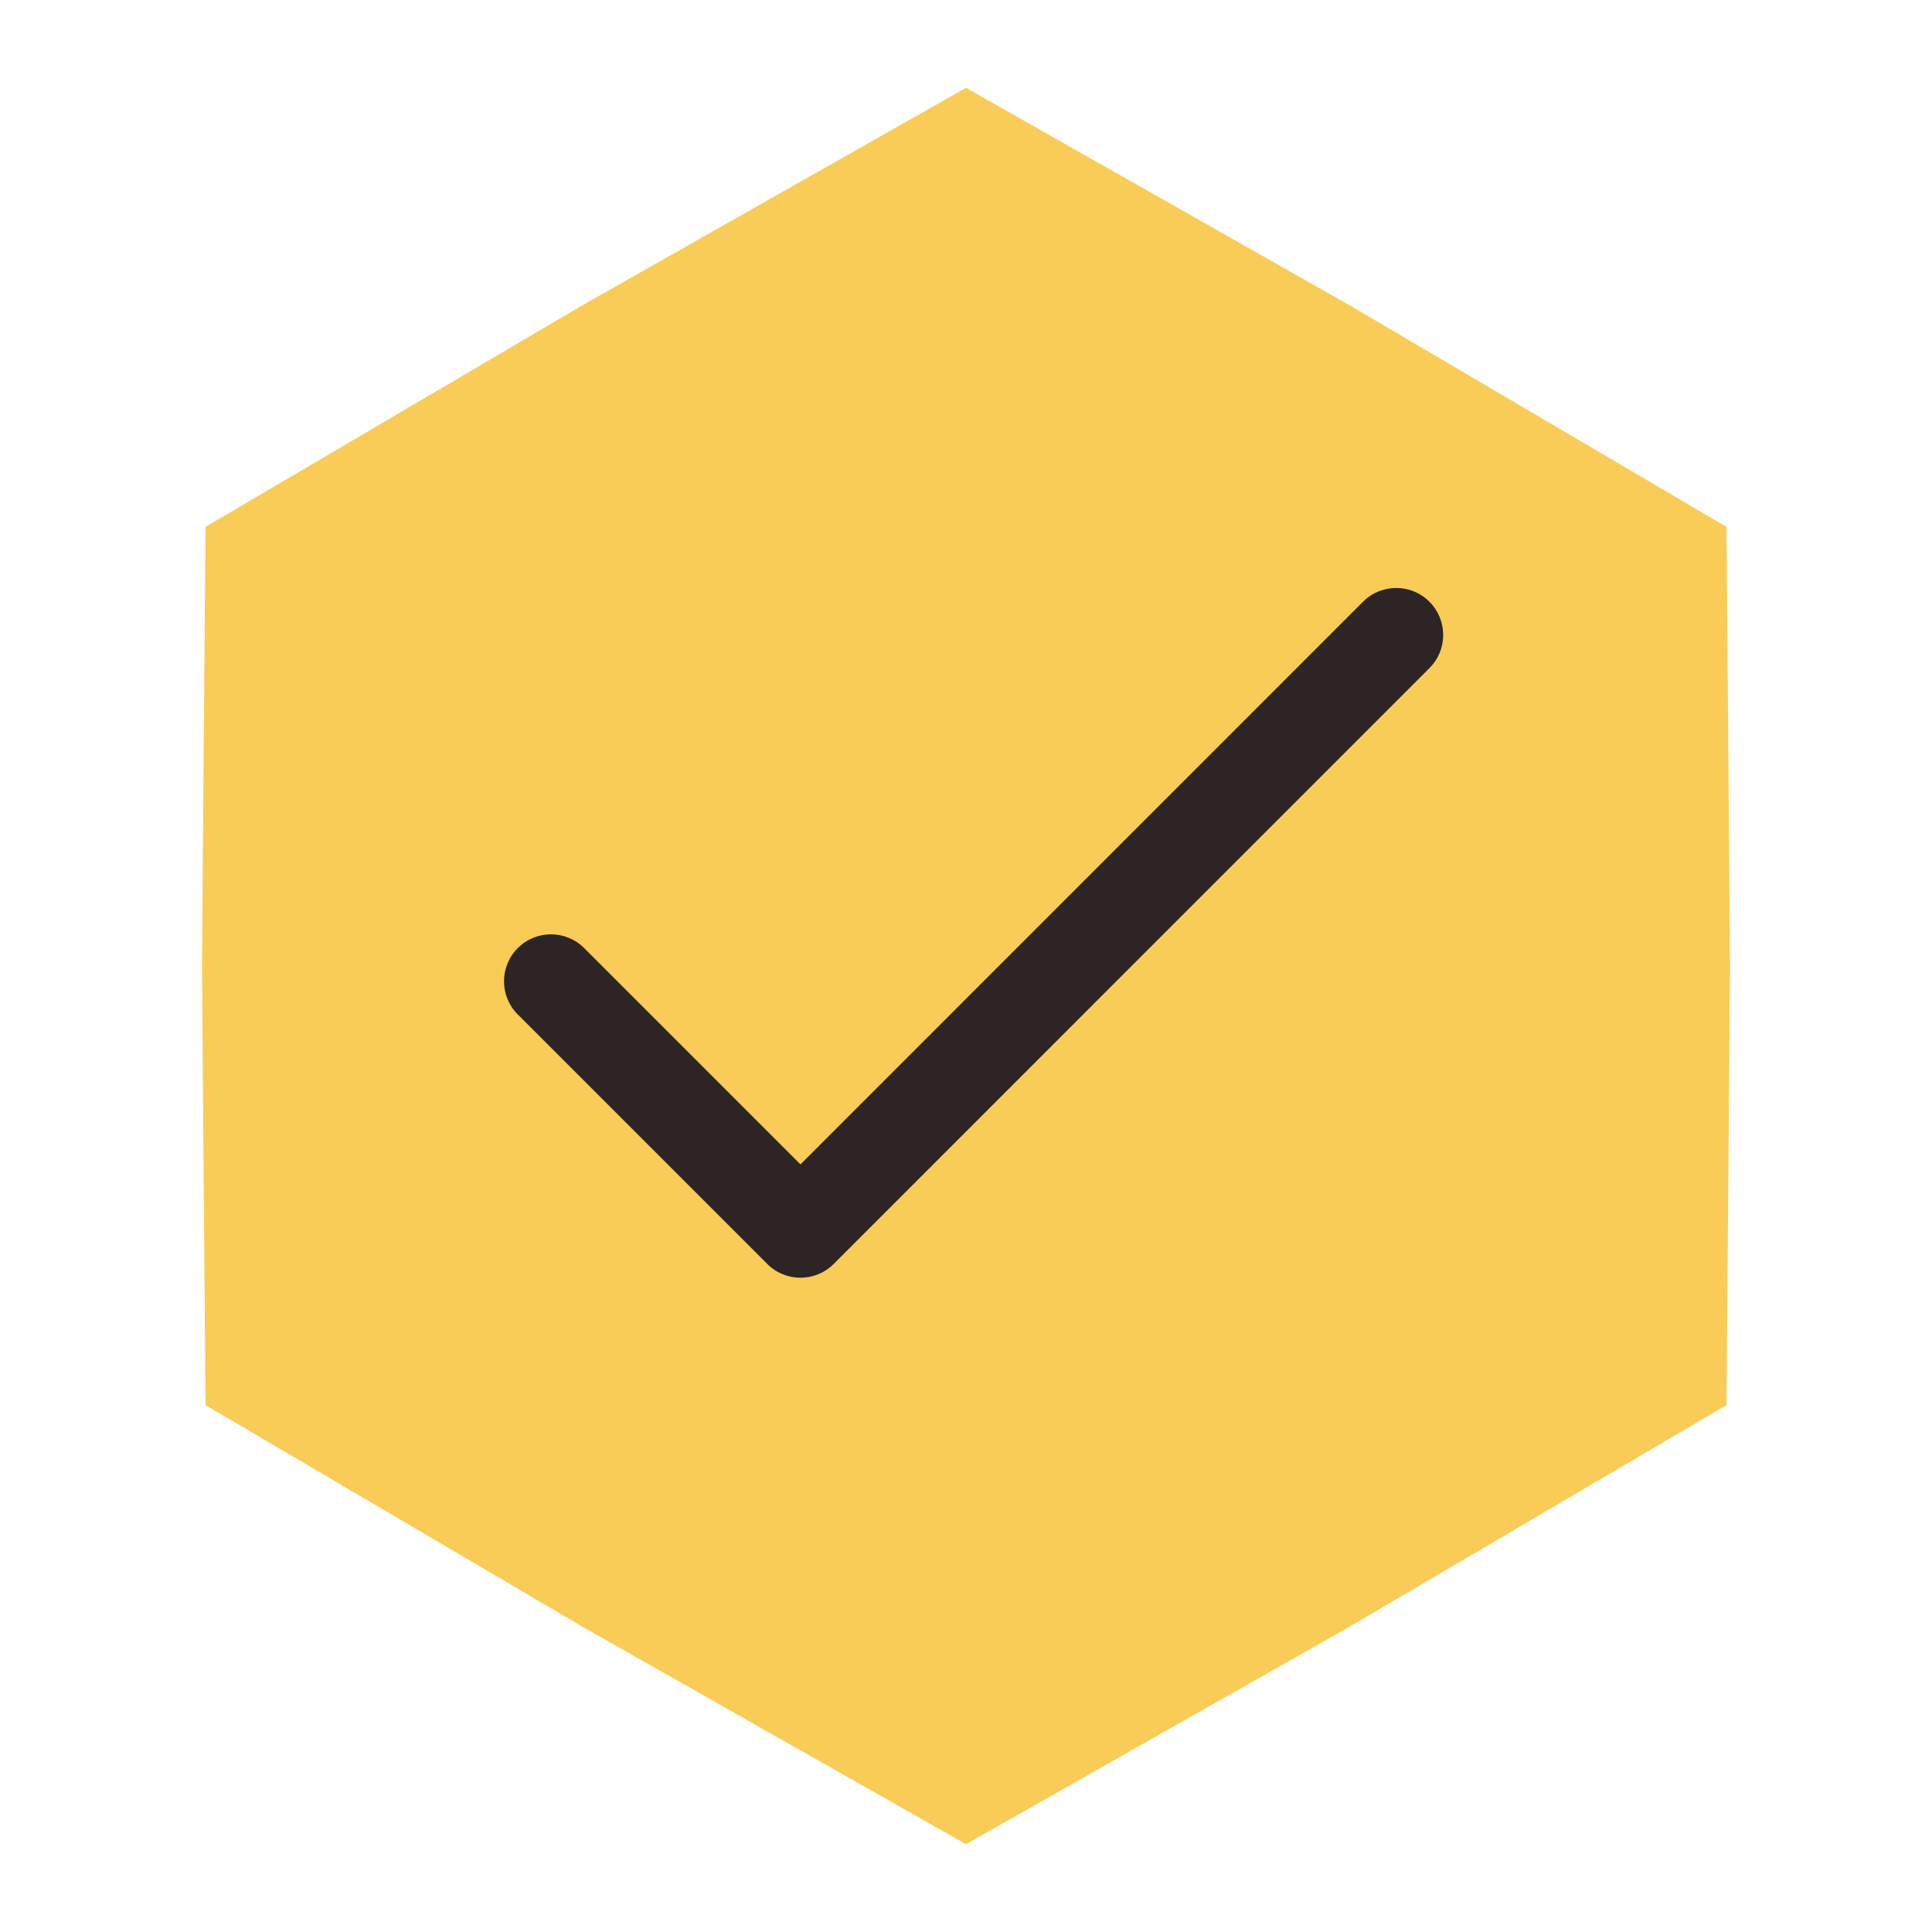
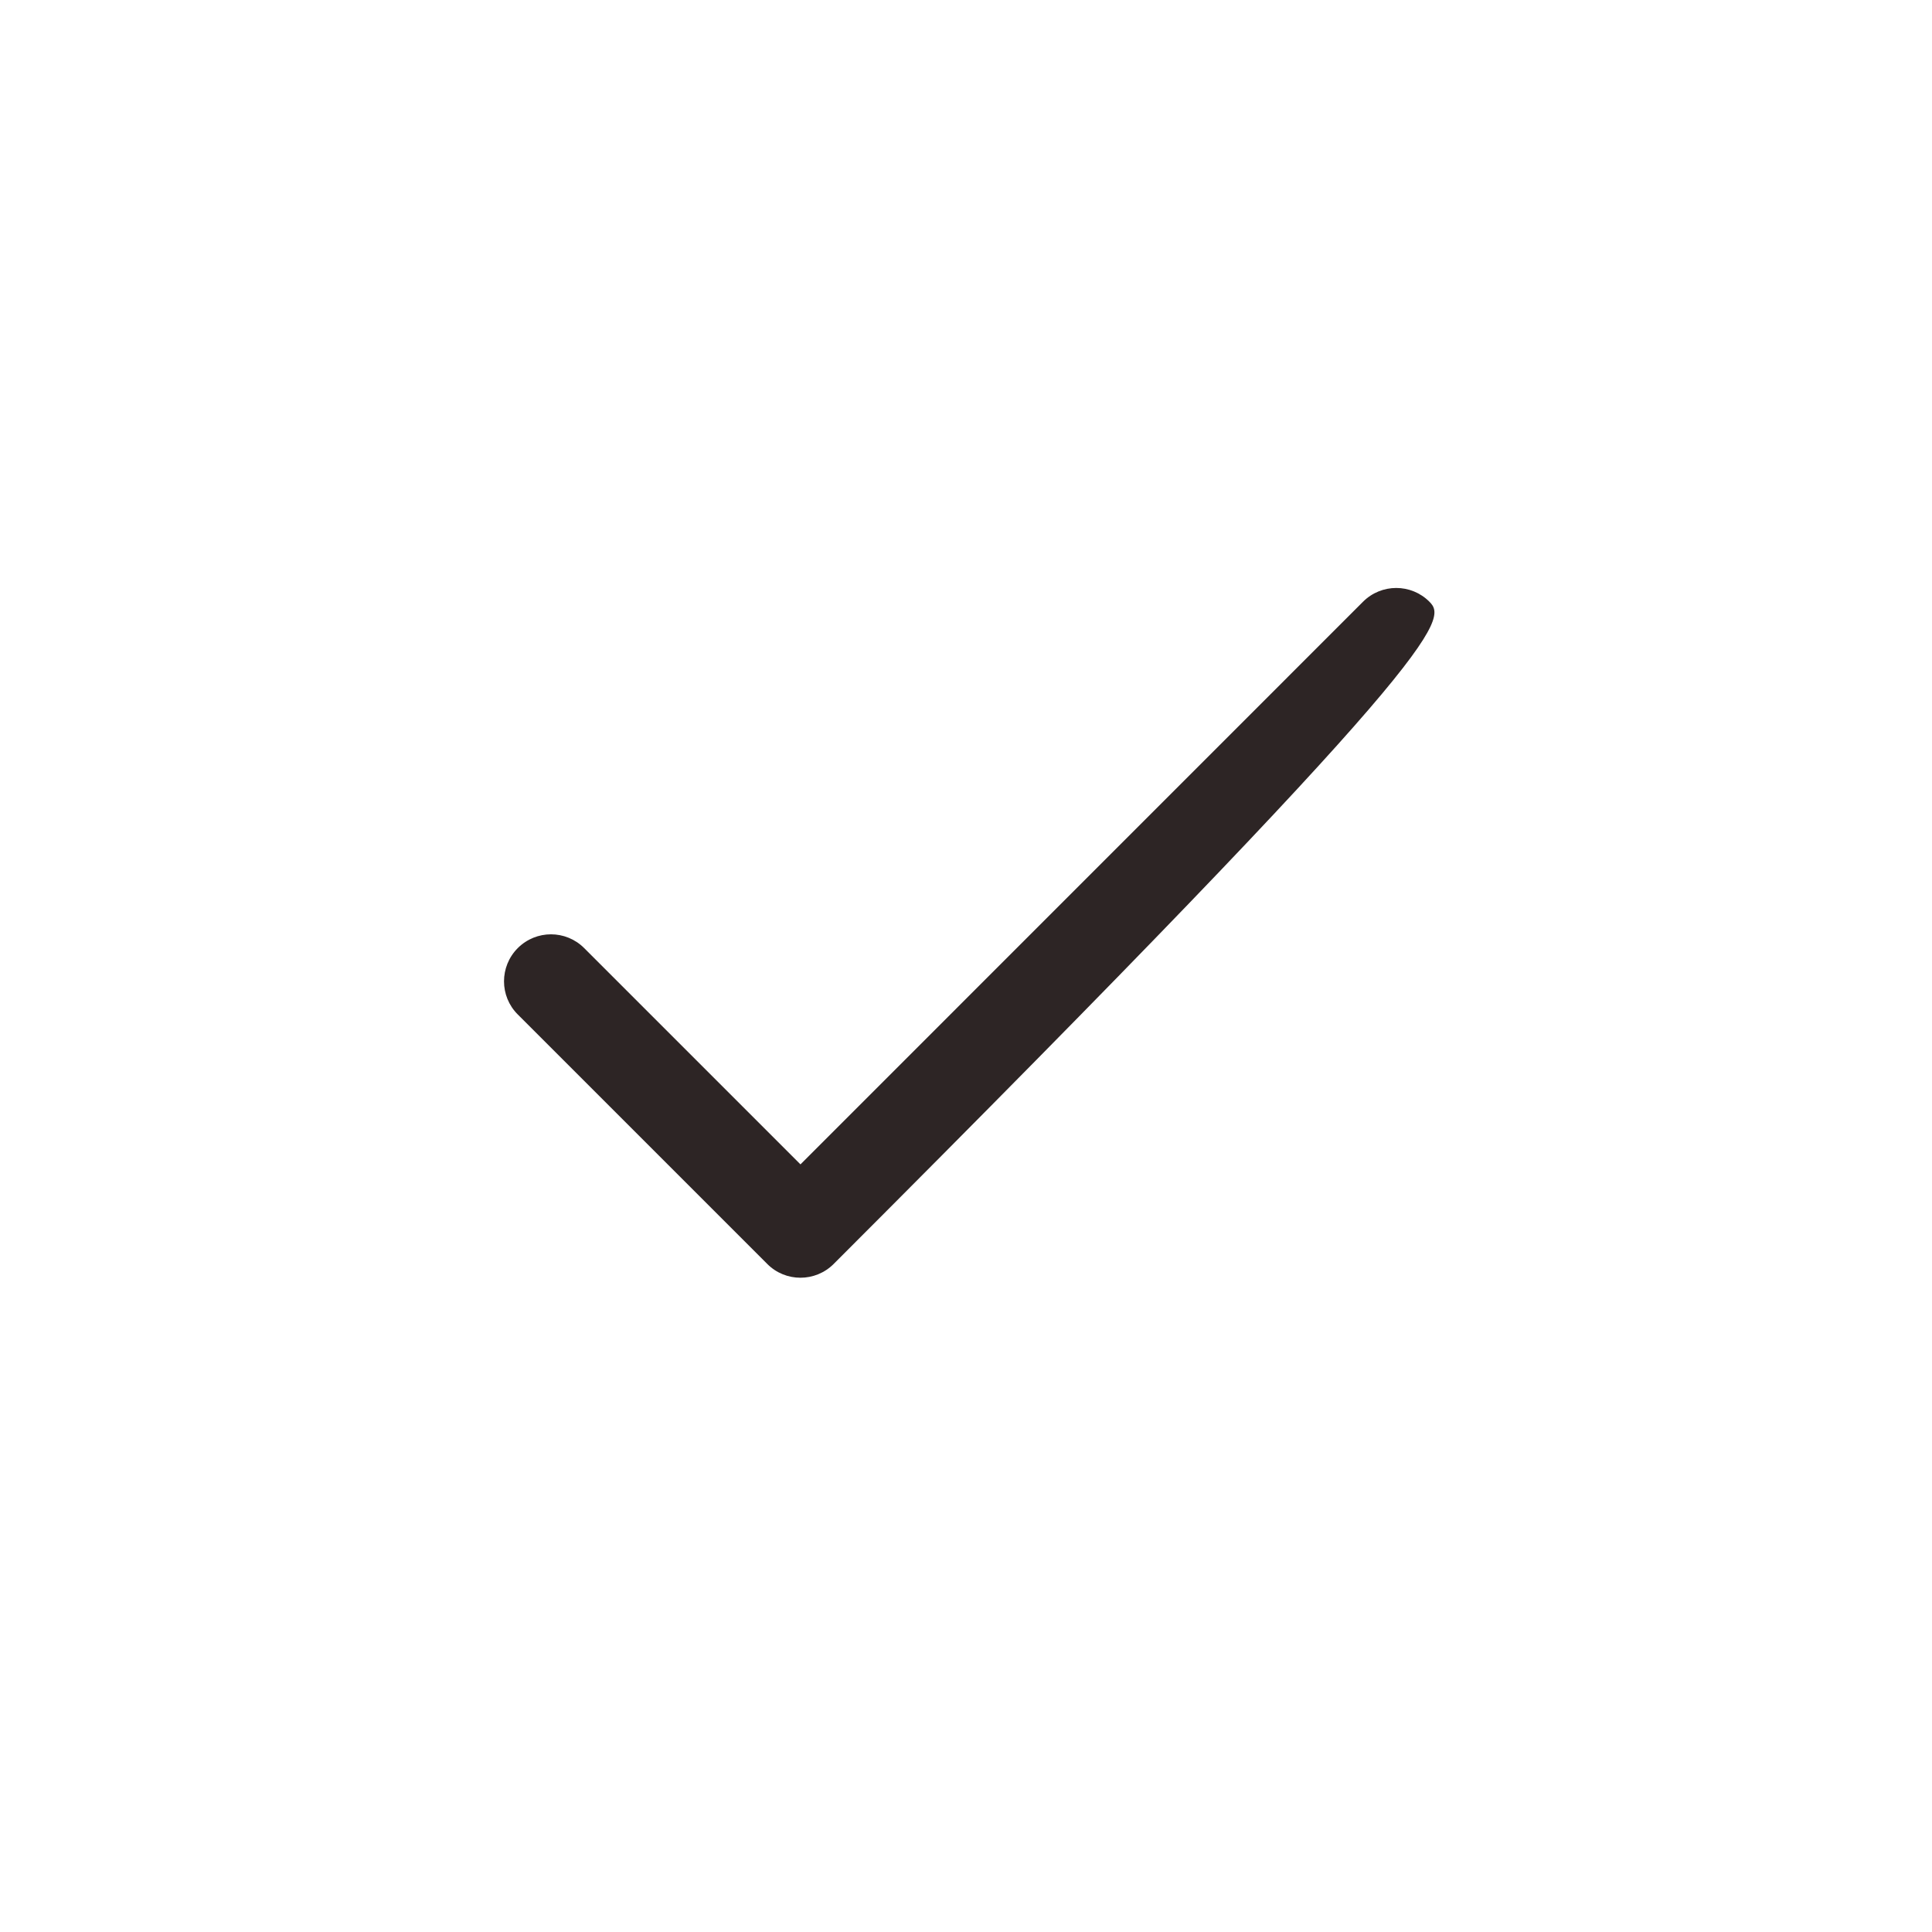
<svg xmlns="http://www.w3.org/2000/svg" width="22" height="22" viewBox="0 0 22 22" fill="none">
-   <path d="M11 1L15.35 3.466L19.66 6L19.7 11L19.66 16L15.35 18.534L11 21L6.65 18.534L2.34 16L2.3 11L2.34 6L6.65 3.466L11 1Z" fill="#F8CC56" />
-   <path d="M16.277 6.852C16.069 6.643 15.73 6.643 15.521 6.852L9.115 13.259L6.652 10.796C6.443 10.587 6.105 10.587 5.896 10.796C5.687 11.005 5.687 11.344 5.896 11.552L8.737 14.393C8.945 14.602 9.284 14.602 9.493 14.393L16.277 7.608C16.486 7.4 16.486 7.061 16.277 6.852Z" fill="#2D2525" />
+   <path d="M16.277 6.852C16.069 6.643 15.73 6.643 15.521 6.852L9.115 13.259L6.652 10.796C6.443 10.587 6.105 10.587 5.896 10.796C5.687 11.005 5.687 11.344 5.896 11.552L8.737 14.393C8.945 14.602 9.284 14.602 9.493 14.393C16.486 7.4 16.486 7.061 16.277 6.852Z" fill="#2D2525" />
</svg>